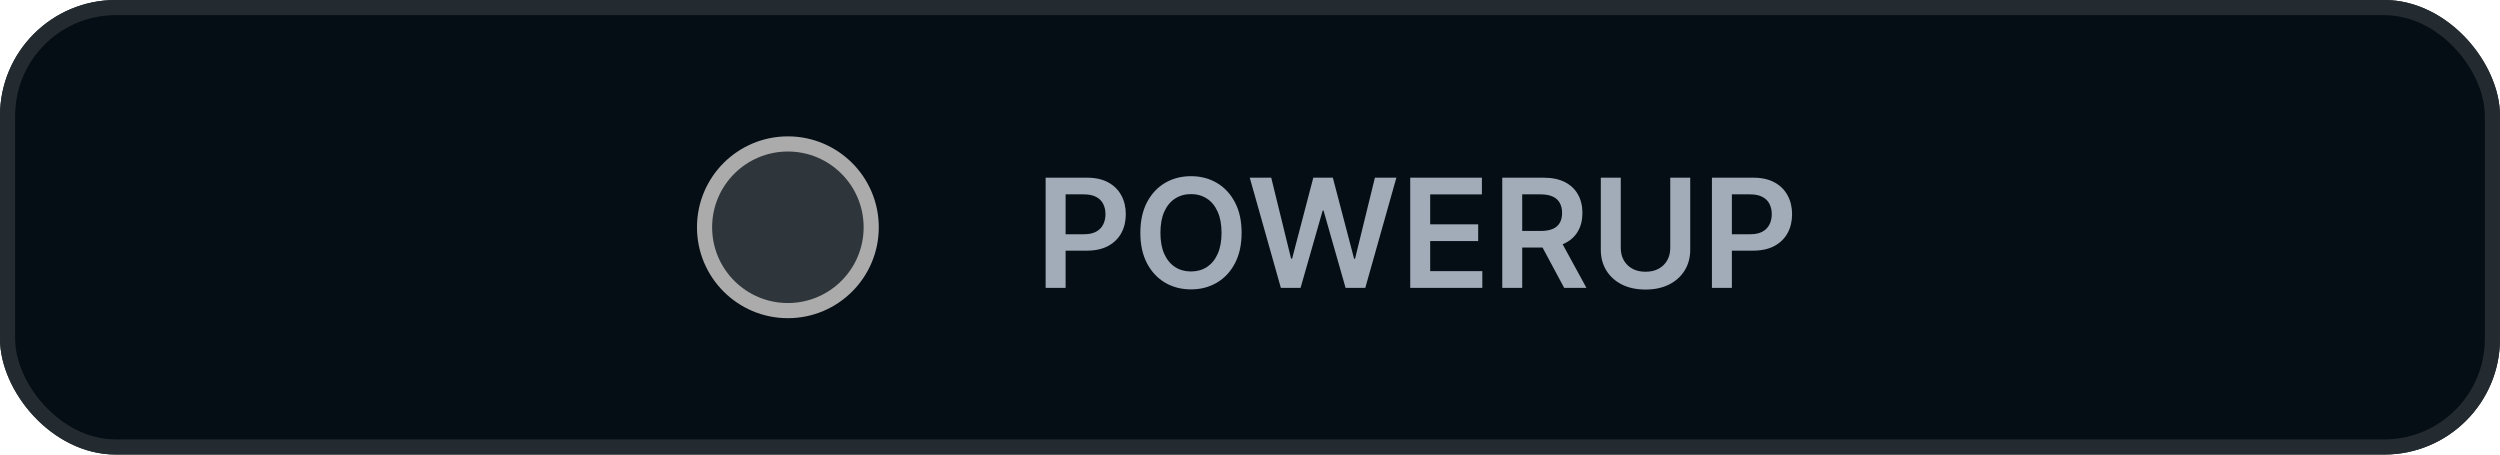
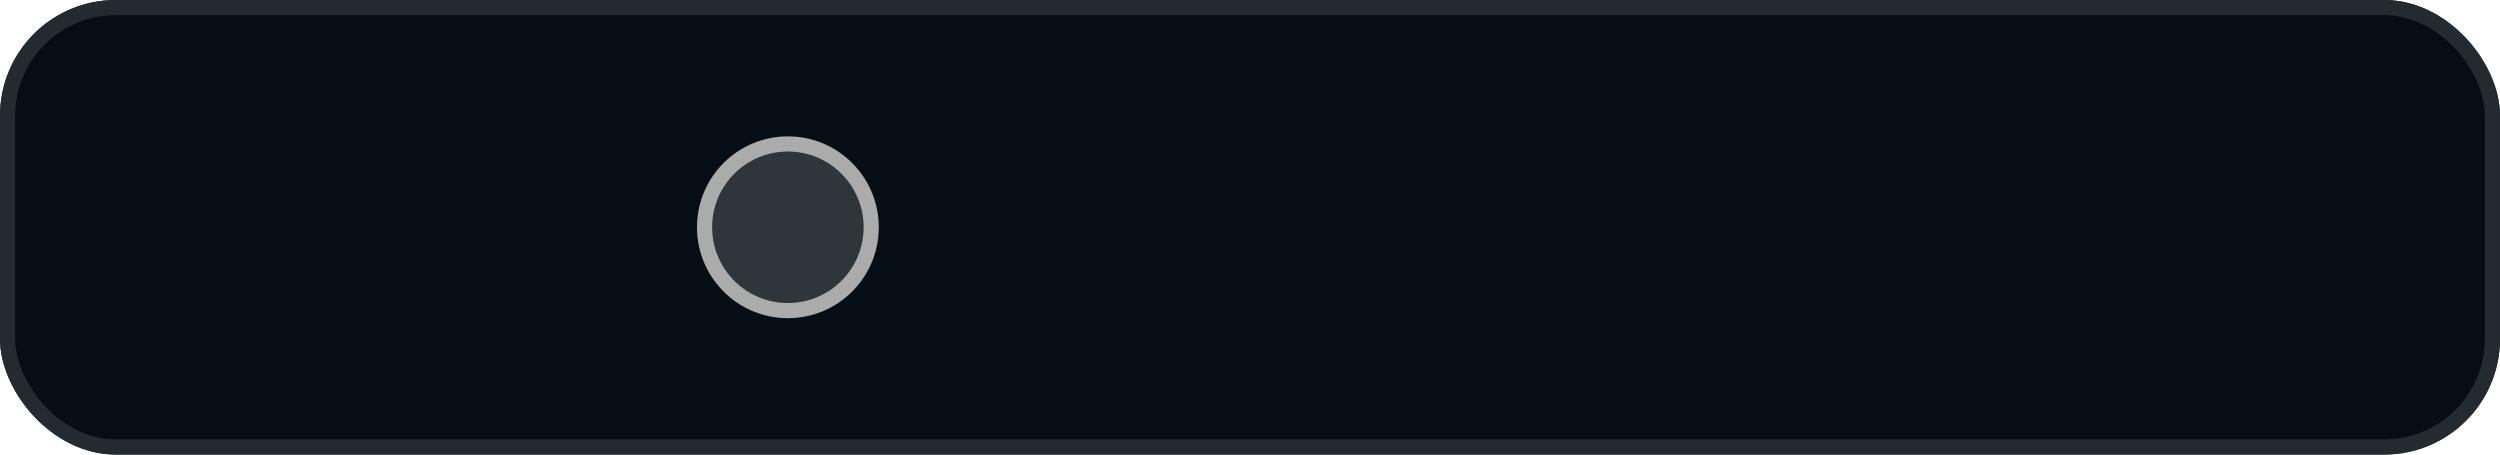
<svg xmlns="http://www.w3.org/2000/svg" width="165" height="30" viewBox="0 0 165 30" fill="none">
  <rect width="165" height="30" rx="7.637" fill="#040E14" />
  <rect x="0.5" y="0.5" width="164" height="29" rx="7.137" stroke="#272F34" stroke-opacity="0.9" />
  <circle cx="52" cy="15" r="5.5" fill="#D9D9D9" fill-opacity="0.2" stroke="#ABABAB" />
-   <path d="M69.012 19V11.727H71.74C72.298 11.727 72.767 11.831 73.146 12.04C73.527 12.248 73.815 12.535 74.009 12.899C74.205 13.261 74.303 13.673 74.303 14.135C74.303 14.601 74.205 15.016 74.009 15.378C73.812 15.74 73.522 16.025 73.139 16.234C72.755 16.44 72.283 16.543 71.722 16.543H69.914V15.46H71.544C71.871 15.46 72.138 15.403 72.347 15.289C72.555 15.175 72.709 15.019 72.808 14.82C72.91 14.621 72.961 14.393 72.961 14.135C72.961 13.877 72.91 13.65 72.808 13.453C72.709 13.257 72.554 13.104 72.343 12.995C72.135 12.884 71.866 12.828 71.537 12.828H70.33V19H69.012ZM81.946 15.364C81.946 16.147 81.8 16.818 81.506 17.377C81.215 17.933 80.817 18.36 80.313 18.655C79.811 18.951 79.242 19.099 78.605 19.099C77.968 19.099 77.397 18.951 76.893 18.655C76.391 18.357 75.993 17.93 75.7 17.374C75.409 16.815 75.263 16.145 75.263 15.364C75.263 14.58 75.409 13.91 75.7 13.354C75.993 12.795 76.391 12.368 76.893 12.072C77.397 11.776 77.968 11.628 78.605 11.628C79.242 11.628 79.811 11.776 80.313 12.072C80.817 12.368 81.215 12.795 81.506 13.354C81.8 13.91 81.946 14.58 81.946 15.364ZM80.622 15.364C80.622 14.812 80.535 14.347 80.363 13.968C80.192 13.587 79.955 13.299 79.652 13.105C79.349 12.909 79 12.81 78.605 12.81C78.209 12.81 77.86 12.909 77.557 13.105C77.254 13.299 77.016 13.587 76.843 13.968C76.673 14.347 76.588 14.812 76.588 15.364C76.588 15.915 76.673 16.382 76.843 16.763C77.016 17.142 77.254 17.429 77.557 17.626C77.86 17.82 78.209 17.917 78.605 17.917C79 17.917 79.349 17.82 79.652 17.626C79.955 17.429 80.192 17.142 80.363 16.763C80.535 16.382 80.622 15.915 80.622 15.364ZM84.537 19L82.484 11.727H83.901L85.212 17.072H85.279L86.678 11.727H87.967L89.37 17.075H89.434L90.744 11.727H92.161L90.109 19H88.809L87.353 13.897H87.296L85.837 19H84.537ZM93.075 19V11.727H97.805V12.832H94.392V14.806H97.56V15.911H94.392V17.896H97.833V19H93.075ZM99.149 19V11.727H101.876C102.435 11.727 102.904 11.824 103.282 12.018C103.664 12.213 103.951 12.485 104.145 12.835C104.342 13.183 104.44 13.589 104.44 14.053C104.44 14.52 104.341 14.925 104.142 15.268C103.945 15.609 103.655 15.873 103.272 16.06C102.888 16.244 102.417 16.337 101.858 16.337H99.916V15.243H101.681C102.008 15.243 102.275 15.198 102.483 15.108C102.692 15.016 102.846 14.882 102.945 14.707C103.047 14.529 103.098 14.311 103.098 14.053C103.098 13.795 103.047 13.575 102.945 13.393C102.843 13.208 102.688 13.068 102.48 12.974C102.272 12.877 102.003 12.828 101.674 12.828H100.466V19H99.149ZM102.906 15.704L104.706 19H103.236L101.468 15.704H102.906ZM110.237 11.727H111.555V16.479C111.555 17 111.432 17.458 111.186 17.853C110.942 18.248 110.598 18.557 110.156 18.78C109.713 19 109.196 19.11 108.604 19.11C108.01 19.11 107.491 19 107.048 18.78C106.606 18.557 106.262 18.248 106.019 17.853C105.775 17.458 105.653 17 105.653 16.479V11.727H106.97V16.369C106.97 16.672 107.037 16.942 107.169 17.178C107.304 17.415 107.494 17.601 107.737 17.736C107.981 17.868 108.27 17.935 108.604 17.935C108.938 17.935 109.227 17.868 109.47 17.736C109.717 17.601 109.906 17.415 110.039 17.178C110.171 16.942 110.237 16.672 110.237 16.369V11.727ZM112.987 19V11.727H115.714C116.273 11.727 116.742 11.831 117.12 12.04C117.502 12.248 117.789 12.535 117.983 12.899C118.18 13.261 118.278 13.673 118.278 14.135C118.278 14.601 118.18 15.016 117.983 15.378C117.787 15.74 117.497 16.025 117.113 16.234C116.73 16.44 116.257 16.543 115.696 16.543H113.889V15.46H115.519C115.846 15.46 116.113 15.403 116.321 15.289C116.53 15.175 116.684 15.019 116.783 14.82C116.885 14.621 116.936 14.393 116.936 14.135C116.936 13.877 116.885 13.65 116.783 13.453C116.684 13.257 116.529 13.104 116.318 12.995C116.109 12.884 115.841 12.828 115.512 12.828H114.304V19H112.987Z" fill="#A2ACB9" />
</svg>